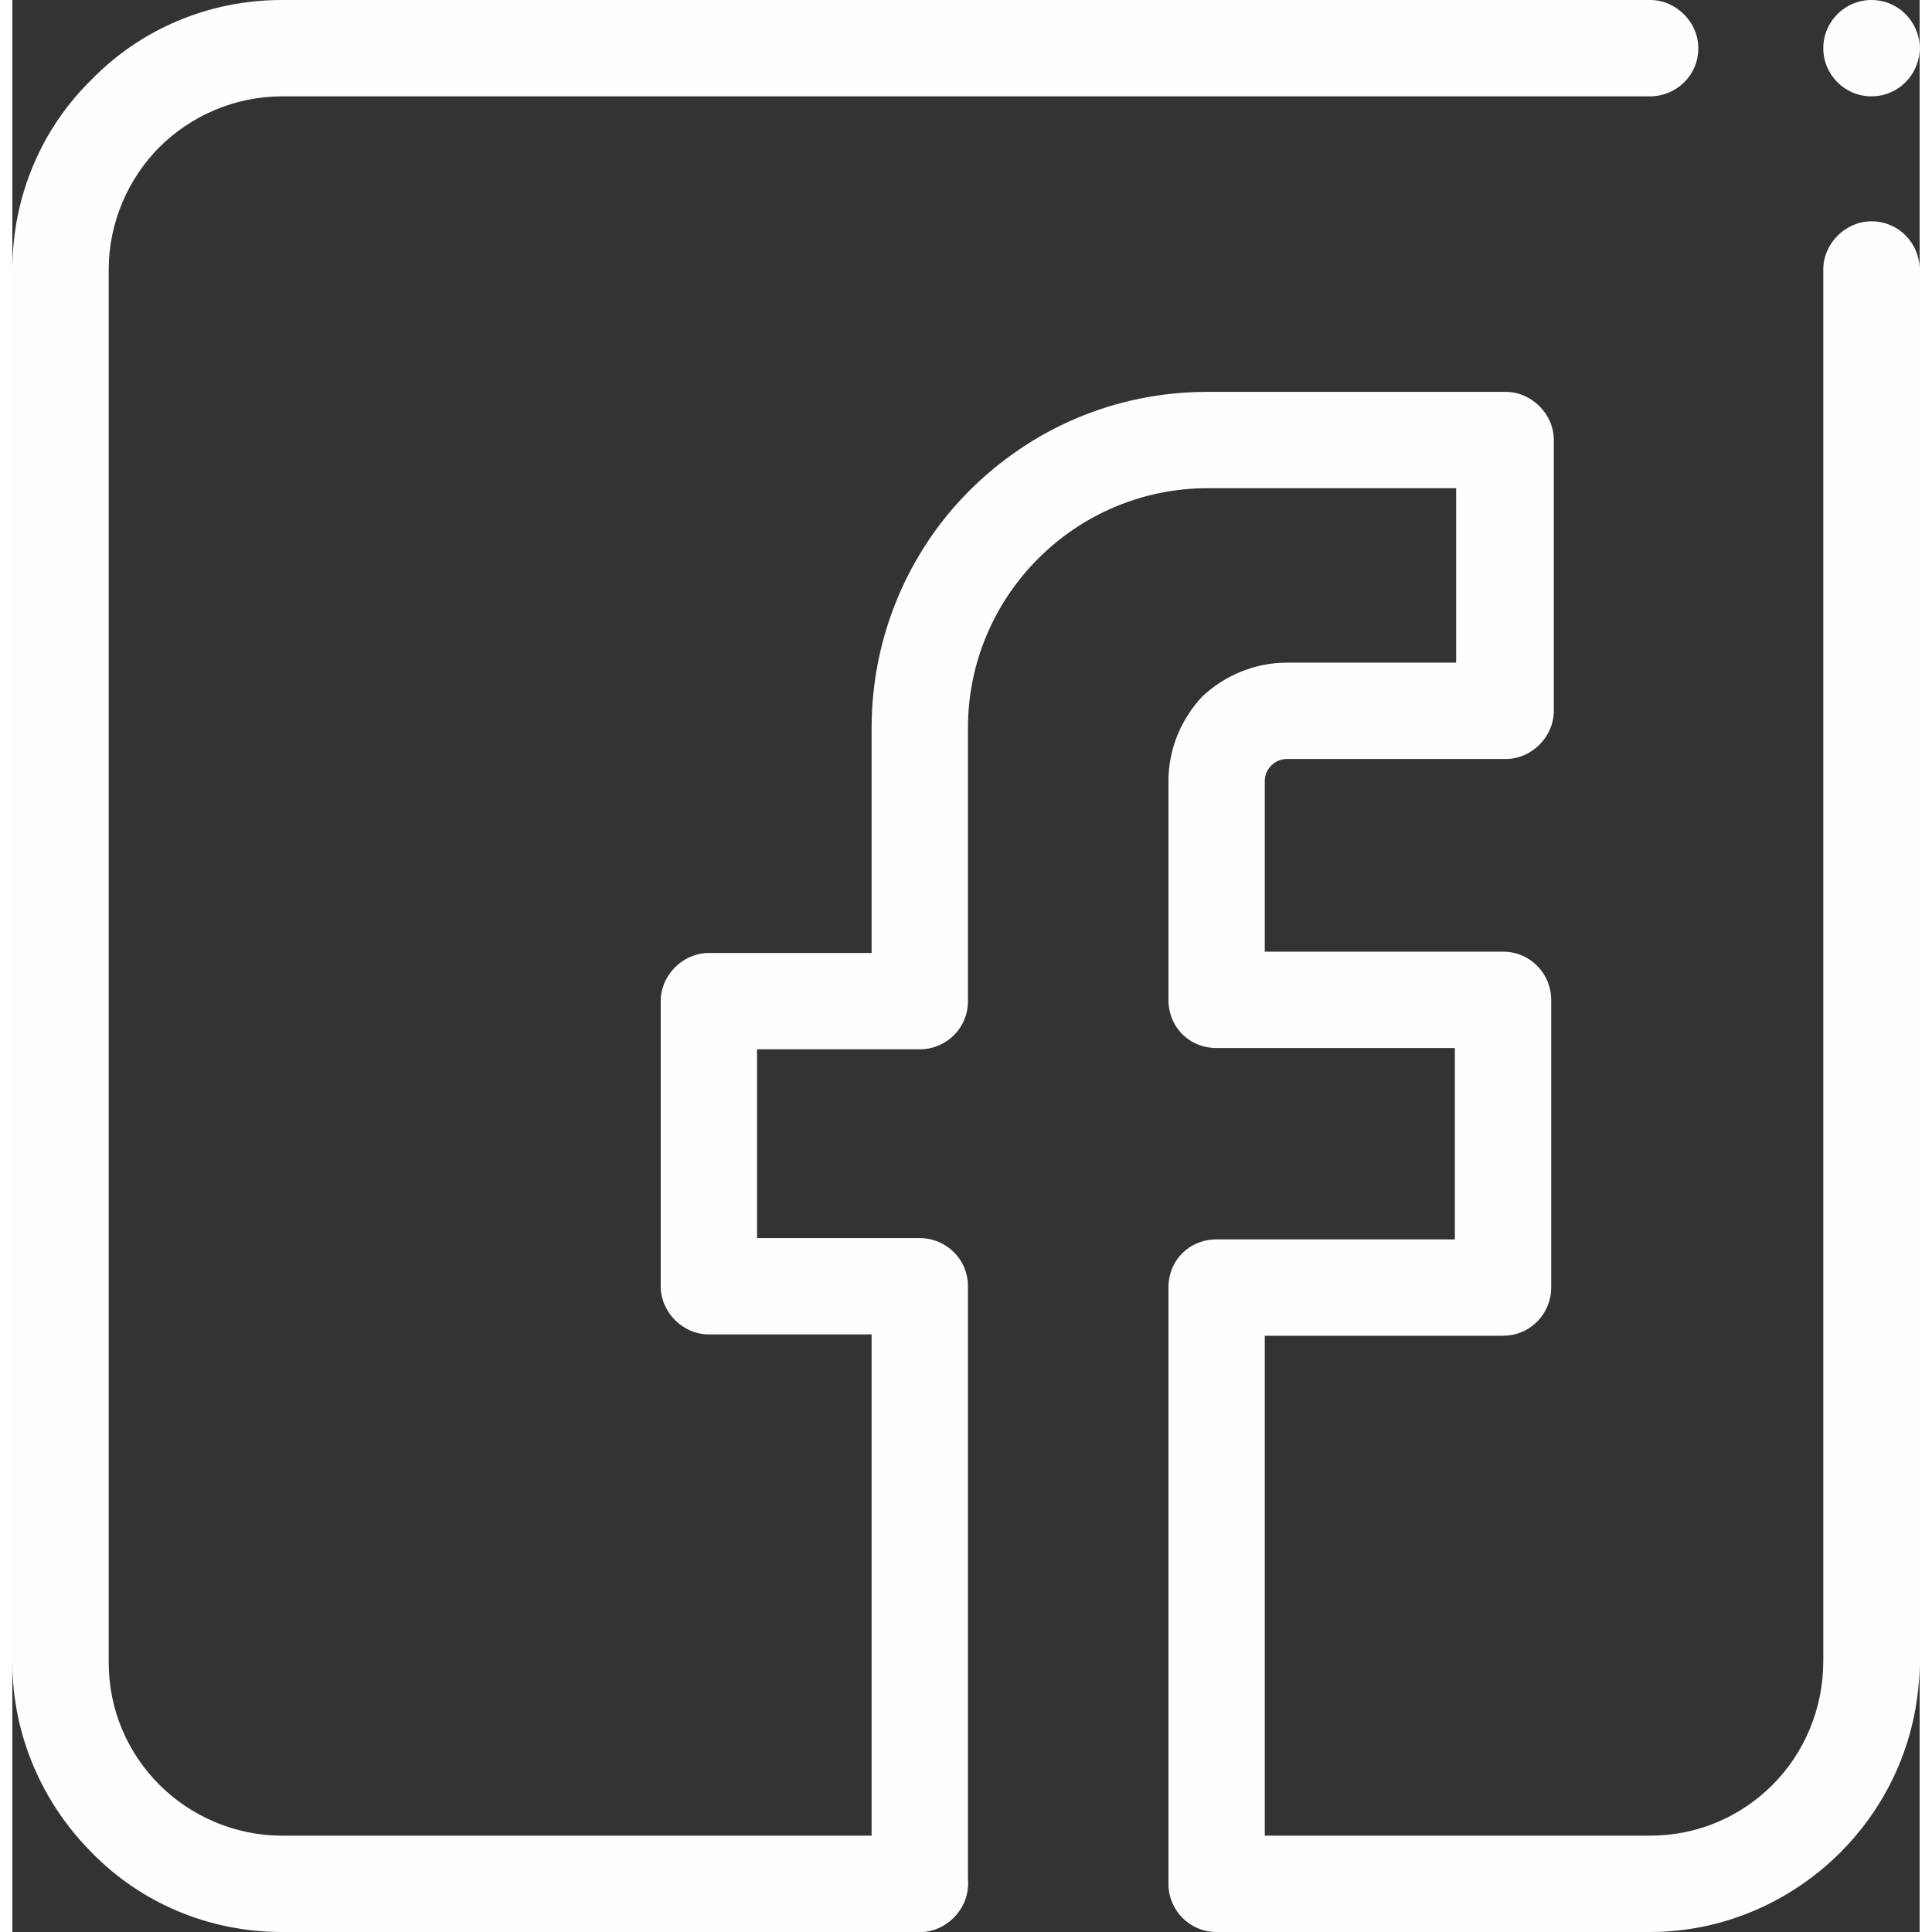
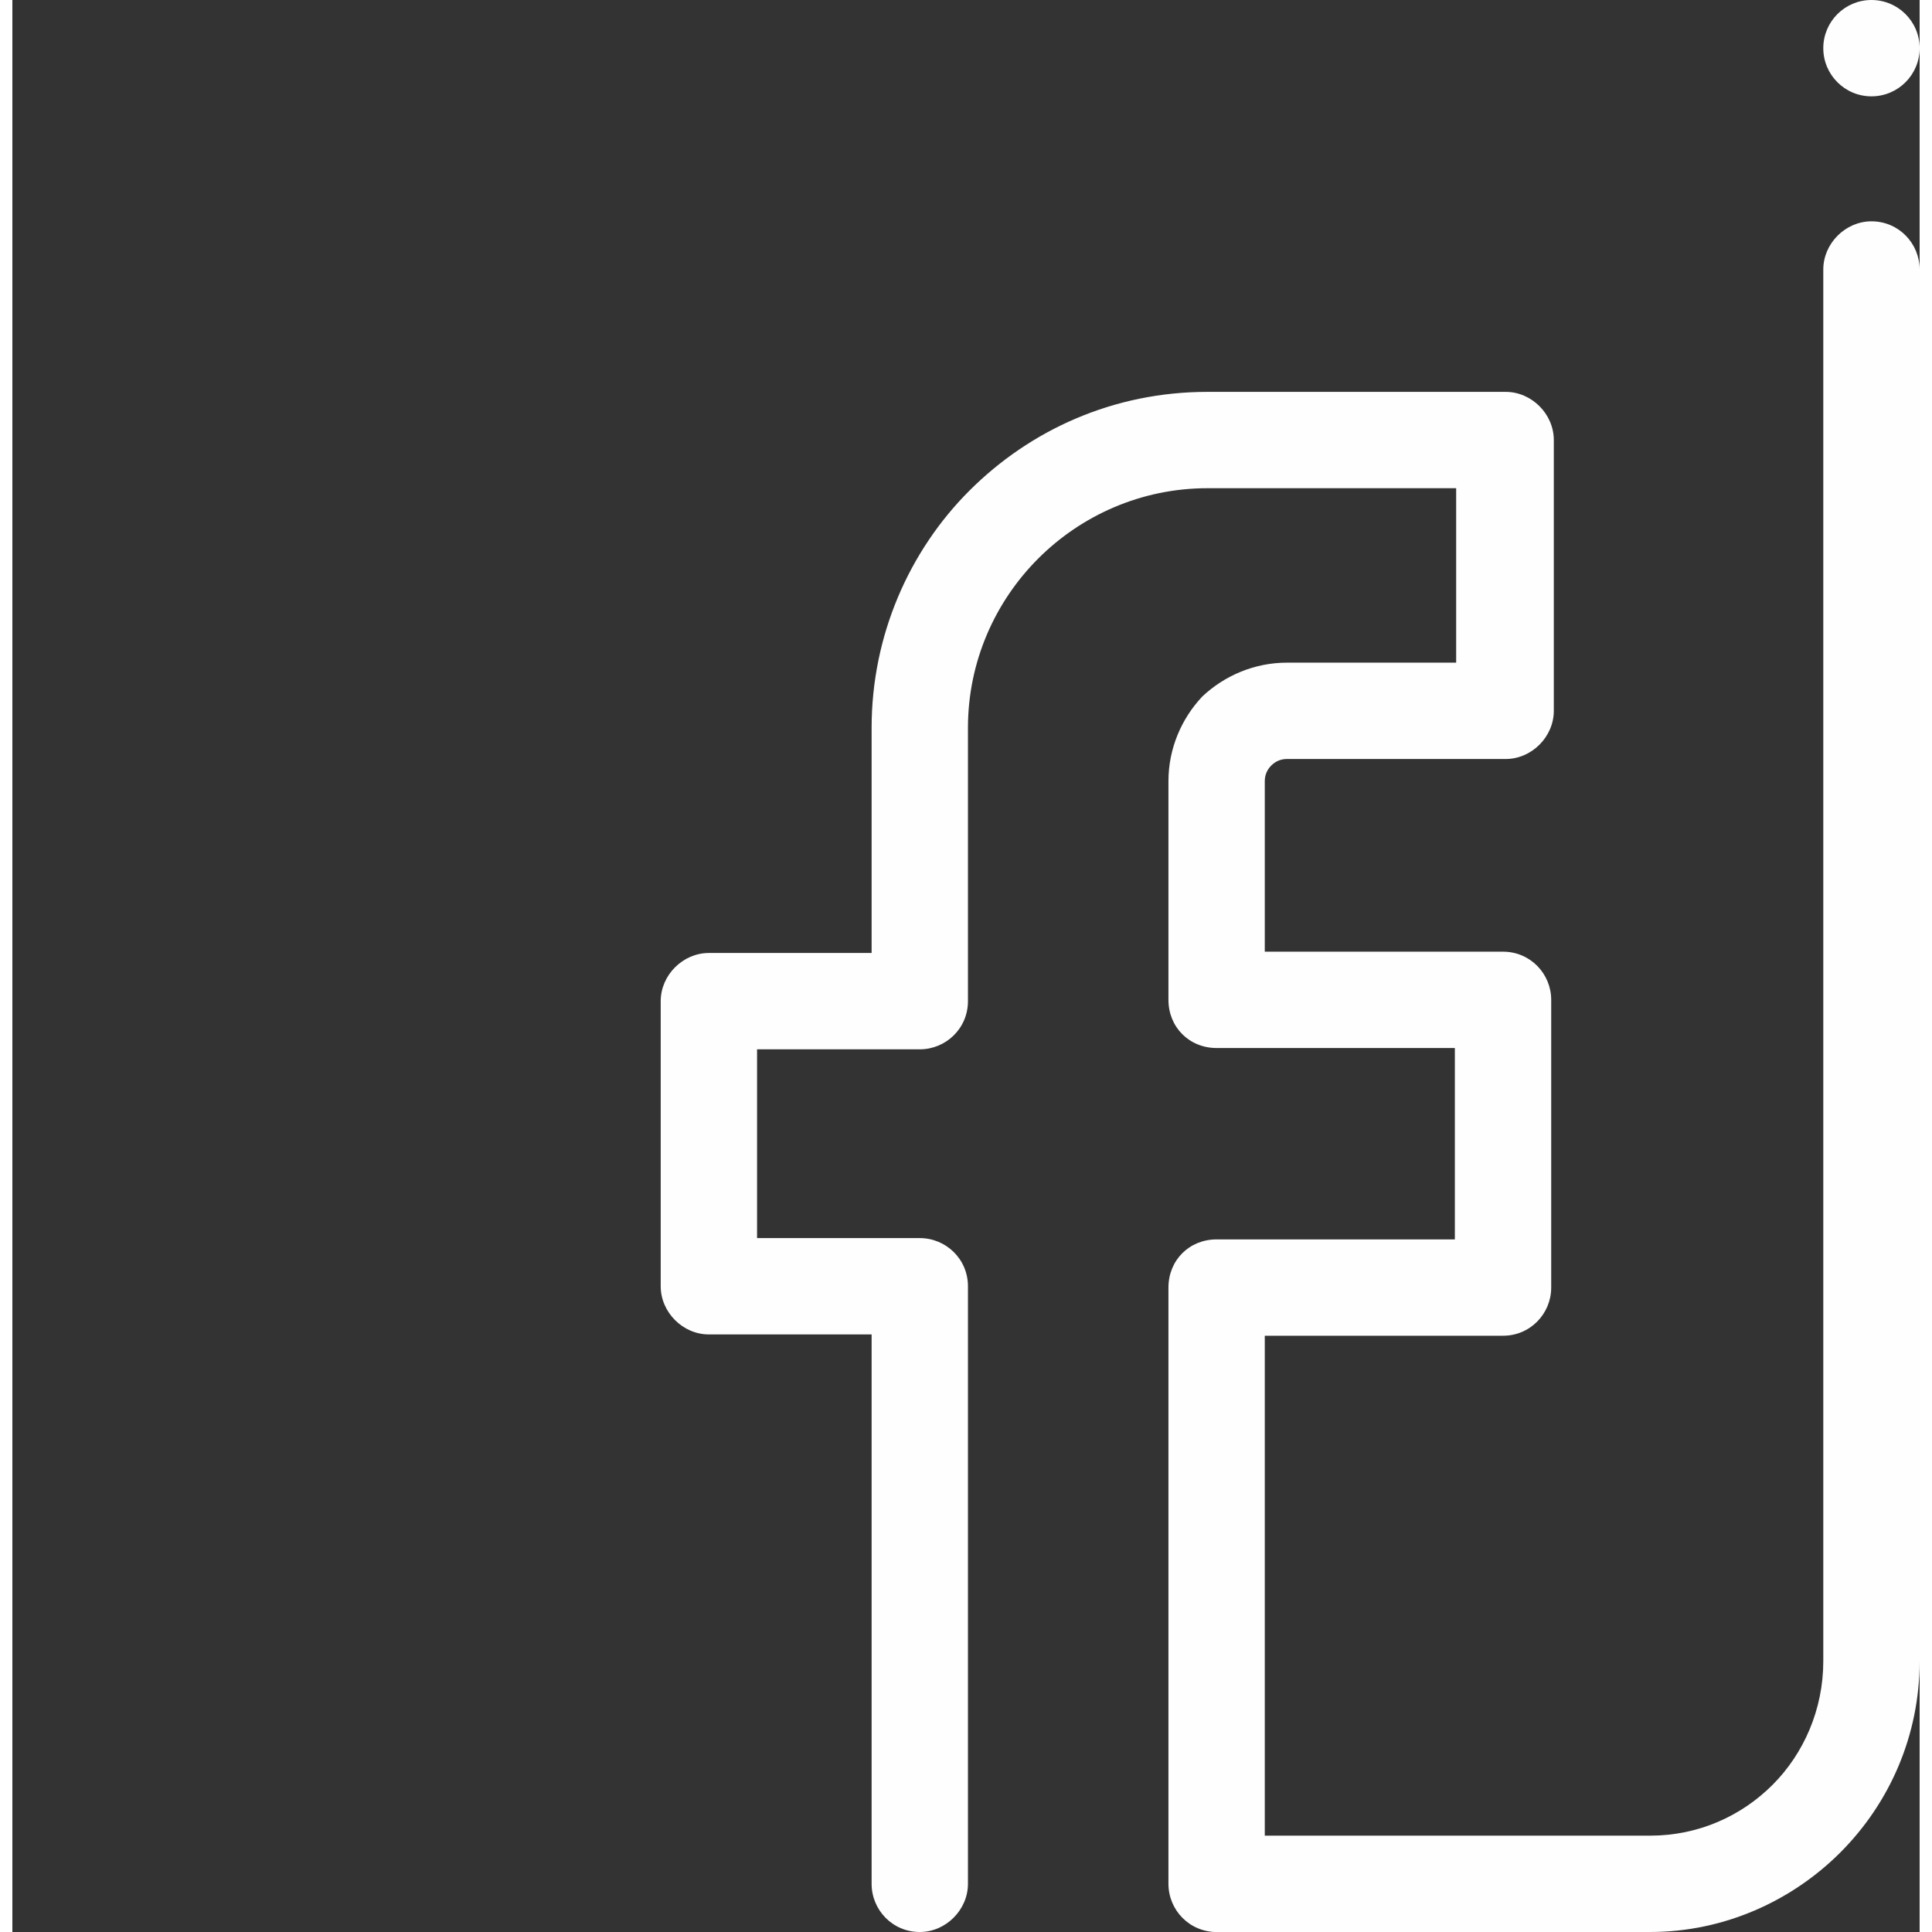
<svg xmlns="http://www.w3.org/2000/svg" xml:space="preserve" width="250px" height="250px" fill-rule="evenodd" clip-rule="evenodd" viewBox="0 0 14.65 14.84">
  <rect x="0" y="0" width="14.65" height="14.84" fill="#333333" stroke="none" />
  <g id="Layer_x0020_1">
-     <path fill="#FEFEFE" fill-rule="nonzero" d="M6.97 14.1c0.2,0 0.37,0.16 0.37,0.37 0,0.2 -0.17,0.37 -0.37,0.37l-4.9 0 0 0c-0.57,0 -1.09,-0.23 -1.46,-0.61 -0.37,-0.37 -0.61,-0.89 -0.61,-1.46l0 0 0 0 0 -10.7 0 0c0,-0.57 0.23,-1.09 0.61,-1.46 0.37,-0.38 0.89,-0.61 1.46,-0.61l0 0 10.51 0c0.2,0 0.37,0.17 0.37,0.37 0,0.21 -0.17,0.37 -0.37,0.37l-10.51 0 0 0c-0.36,0 -0.7,0.15 -0.94,0.39 -0.24,0.24 -0.39,0.58 -0.39,0.94l0 0 0 10.7 0 0c0,0.37 0.15,0.7 0.39,0.94 0.24,0.24 0.58,0.39 0.94,0.39l0 0 4.9 0z" />
    <path fill="#FEFEFE" fill-rule="nonzero" d="M13.91 2.07c0,-0.2 0.17,-0.37 0.37,-0.37 0.21,0 0.37,0.17 0.37,0.37l0 10.69c0,0.57 -0.23,1.09 -0.61,1.47 -0.37,0.37 -0.89,0.61 -1.46,0.61l-3.31 0c-0.2,0 -0.37,-0.17 -0.37,-0.37 0,-0.21 0.17,-0.37 0.37,-0.37l3.31 0c0.37,0 0.7,-0.15 0.94,-0.39 0.24,-0.24 0.39,-0.58 0.39,-0.95l0 -10.69z" />
    <circle fill="#FEFEFE" fill-rule="nonzero" cx="14.28" cy="0.37" r="0.37" />
    <path fill="#FEFEFE" fill-rule="nonzero" d="M7.34 14.47c0,0.2 -0.17,0.37 -0.37,0.37 -0.21,0 -0.37,-0.17 -0.37,-0.37l0 -4.22 -1.25 0c-0.2,0 -0.37,-0.17 -0.37,-0.37l0 -2.19c0,-0.2 0.17,-0.37 0.37,-0.37l1.25 0 0 -1.73c0,-0.71 0.29,-1.36 0.75,-1.82 0.47,-0.47 1.11,-0.76 1.83,-0.76l2.29 0c0.2,0 0.37,0.17 0.37,0.37l0 2.08c0,0.2 -0.17,0.37 -0.37,0.37l-1.68 0c-0.05,0 -0.09,0.02 -0.12,0.05 -0.03,0.03 -0.05,0.07 -0.05,0.12l0 0.01 0 0 0 1.3 1.83 0c0.21,0 0.37,0.17 0.37,0.37l0 0 0 2.21c0,0.2 -0.16,0.37 -0.37,0.37l-1.83 0 0 4.21c0,0.2 -0.17,0.37 -0.37,0.37 -0.21,0 -0.37,-0.17 -0.37,-0.37l0 -4.58c0,-0.21 0.16,-0.37 0.37,-0.37l1.83 0 0 -1.47 -1.8 0c-0.01,0 -0.02,0 -0.03,0 -0.21,0 -0.37,-0.16 -0.37,-0.37l0 -1.67 0 0 0 -0.01c0,-0.25 0.1,-0.48 0.26,-0.65 0.17,-0.16 0.4,-0.26 0.65,-0.26l1.3 0 0 -1.34 -1.91 0c-0.51,0 -0.97,0.21 -1.3,0.54 -0.33,0.33 -0.54,0.79 -0.54,1.3l0 2.1c0,0.21 -0.17,0.37 -0.37,0.37l-1.25 0 0 1.45 1.25 0c0.2,0 0.37,0.16 0.37,0.37l0 4.59z" />
  </g>
</svg>